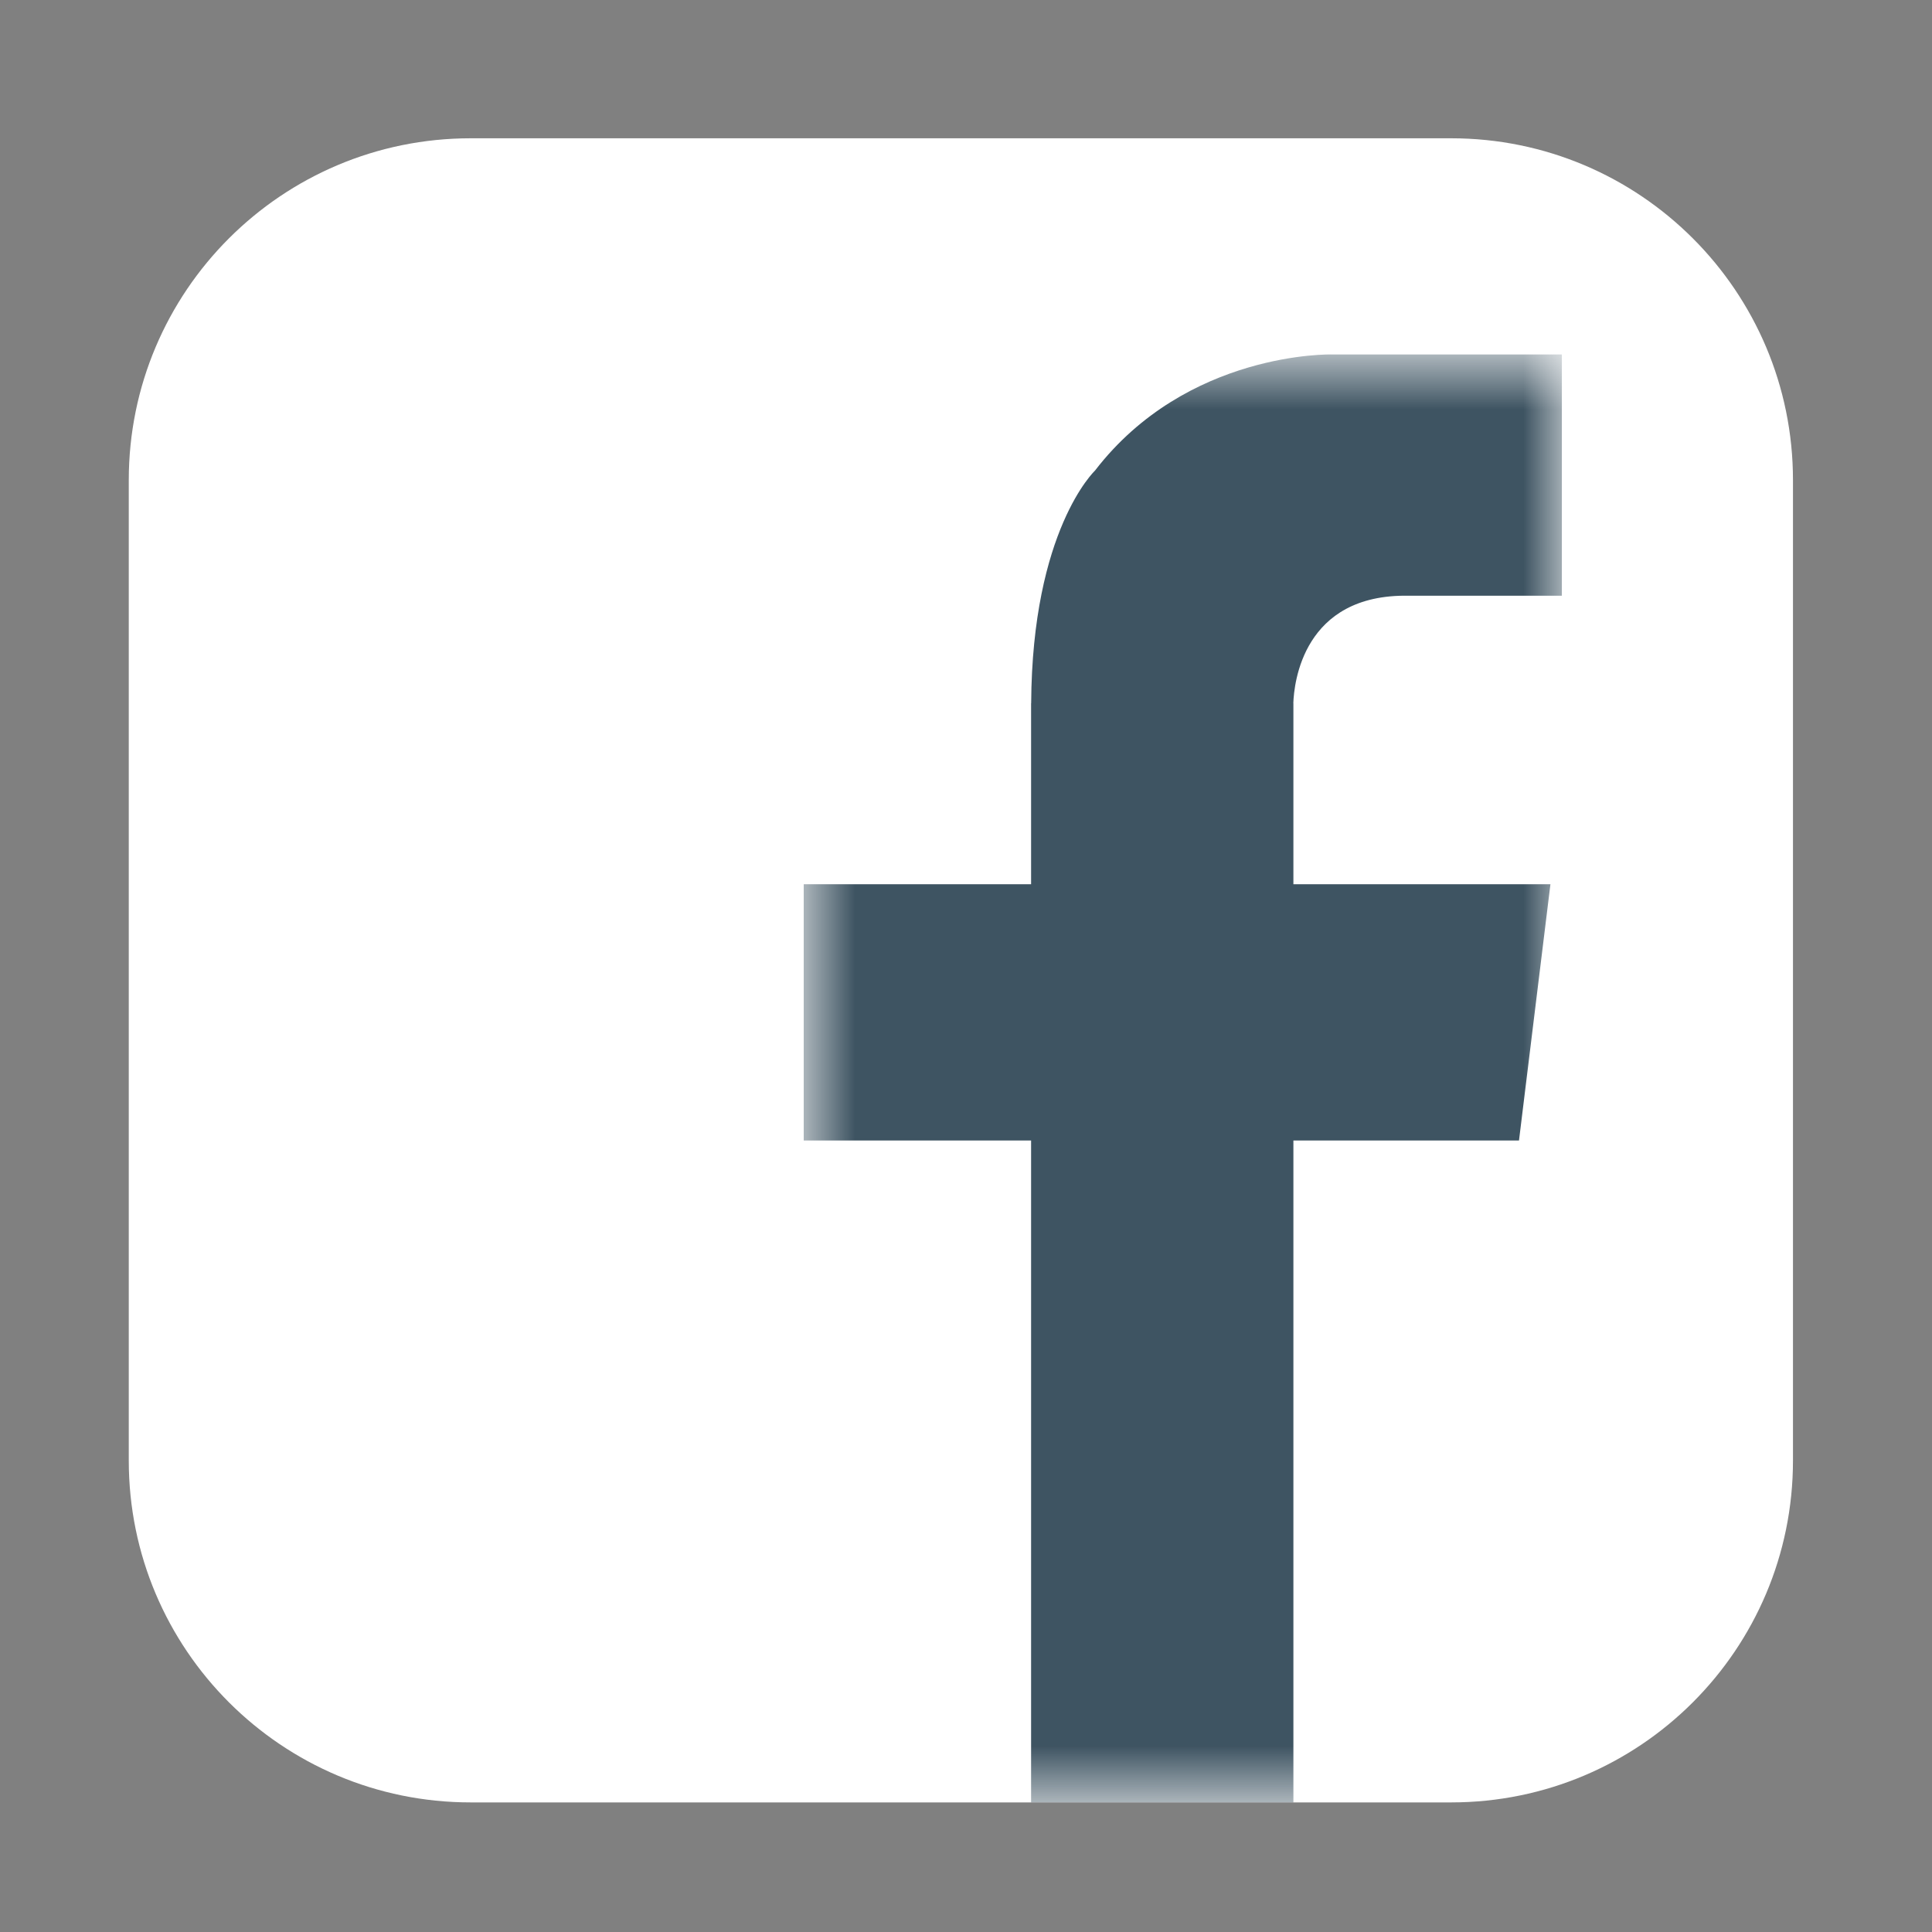
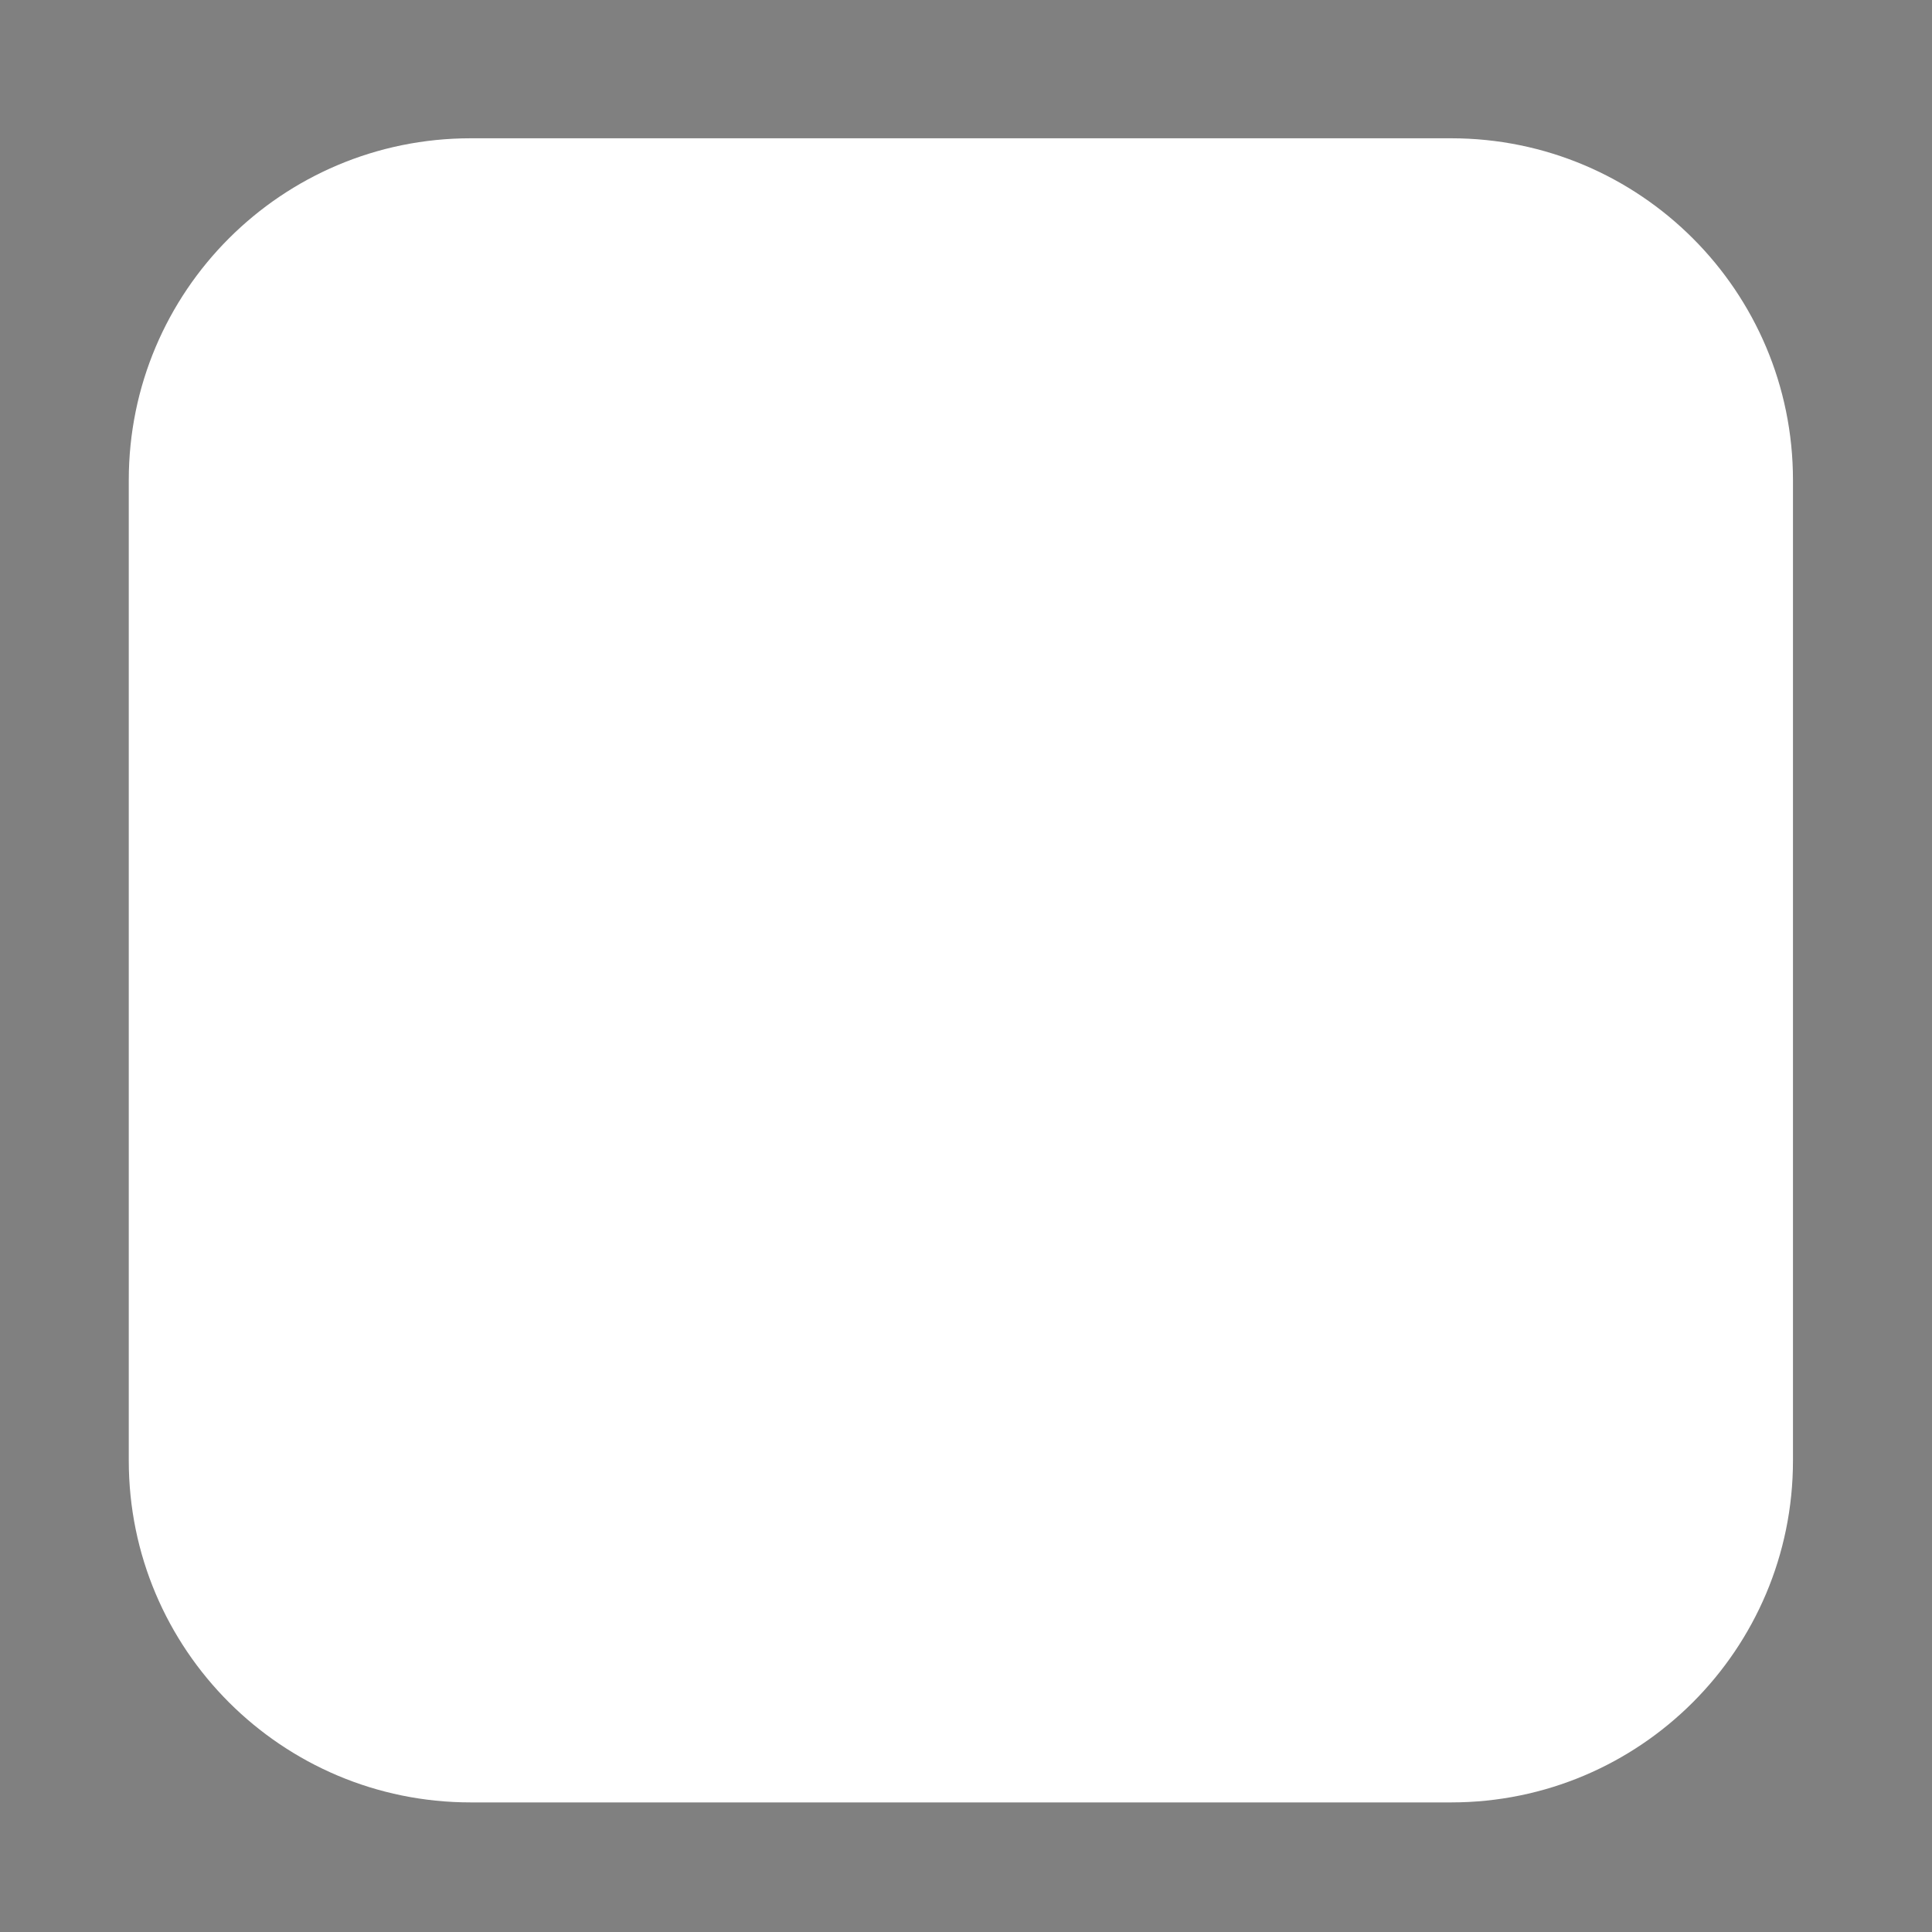
<svg xmlns="http://www.w3.org/2000/svg" width="26" height="26" viewBox="0 0 26 26" fill="none">
  <rect x="0" y="0" width="26" height="26" fill="#808080" stroke="none" />
  <path fill-rule="evenodd" clip-rule="evenodd" d="M6.334 1.861C3.793 1.861 1.733 3.92 1.733 6.461V19.656C1.733 22.197 3.793 24.256 6.334 24.256H19.529C22.07 24.256 24.129 22.197 24.129 19.656V6.461C24.129 3.92 22.07 1.861 19.529 1.861H6.334Z" fill="white" />
  <mask id="mask0_6881_843" style="mask-type:alpha" maskUnits="userSpaceOnUse" x="10" y="4" width="12" height="21">
-     <path fill-rule="evenodd" clip-rule="evenodd" d="M10.816 4.77H21.019V24.256H10.816V4.77Z" fill="white" />
-   </mask>
+     </mask>
  <g mask="url(#mask0_6881_843)">
-     <path fill-rule="evenodd" clip-rule="evenodd" d="M18.953 8.017H21.019V4.77H18.453H17.923C17.923 4.77 15.976 4.721 14.735 6.334C14.735 6.334 13.89 7.131 13.877 9.465H13.876V11.9H10.816V15.348H13.876V24.256H17.406V15.348H20.442L20.865 11.9H17.406V9.465H17.405C17.414 9.193 17.535 7.993 18.953 8.017" fill="#3E5462" />
-   </g>
+     </g>
</svg>